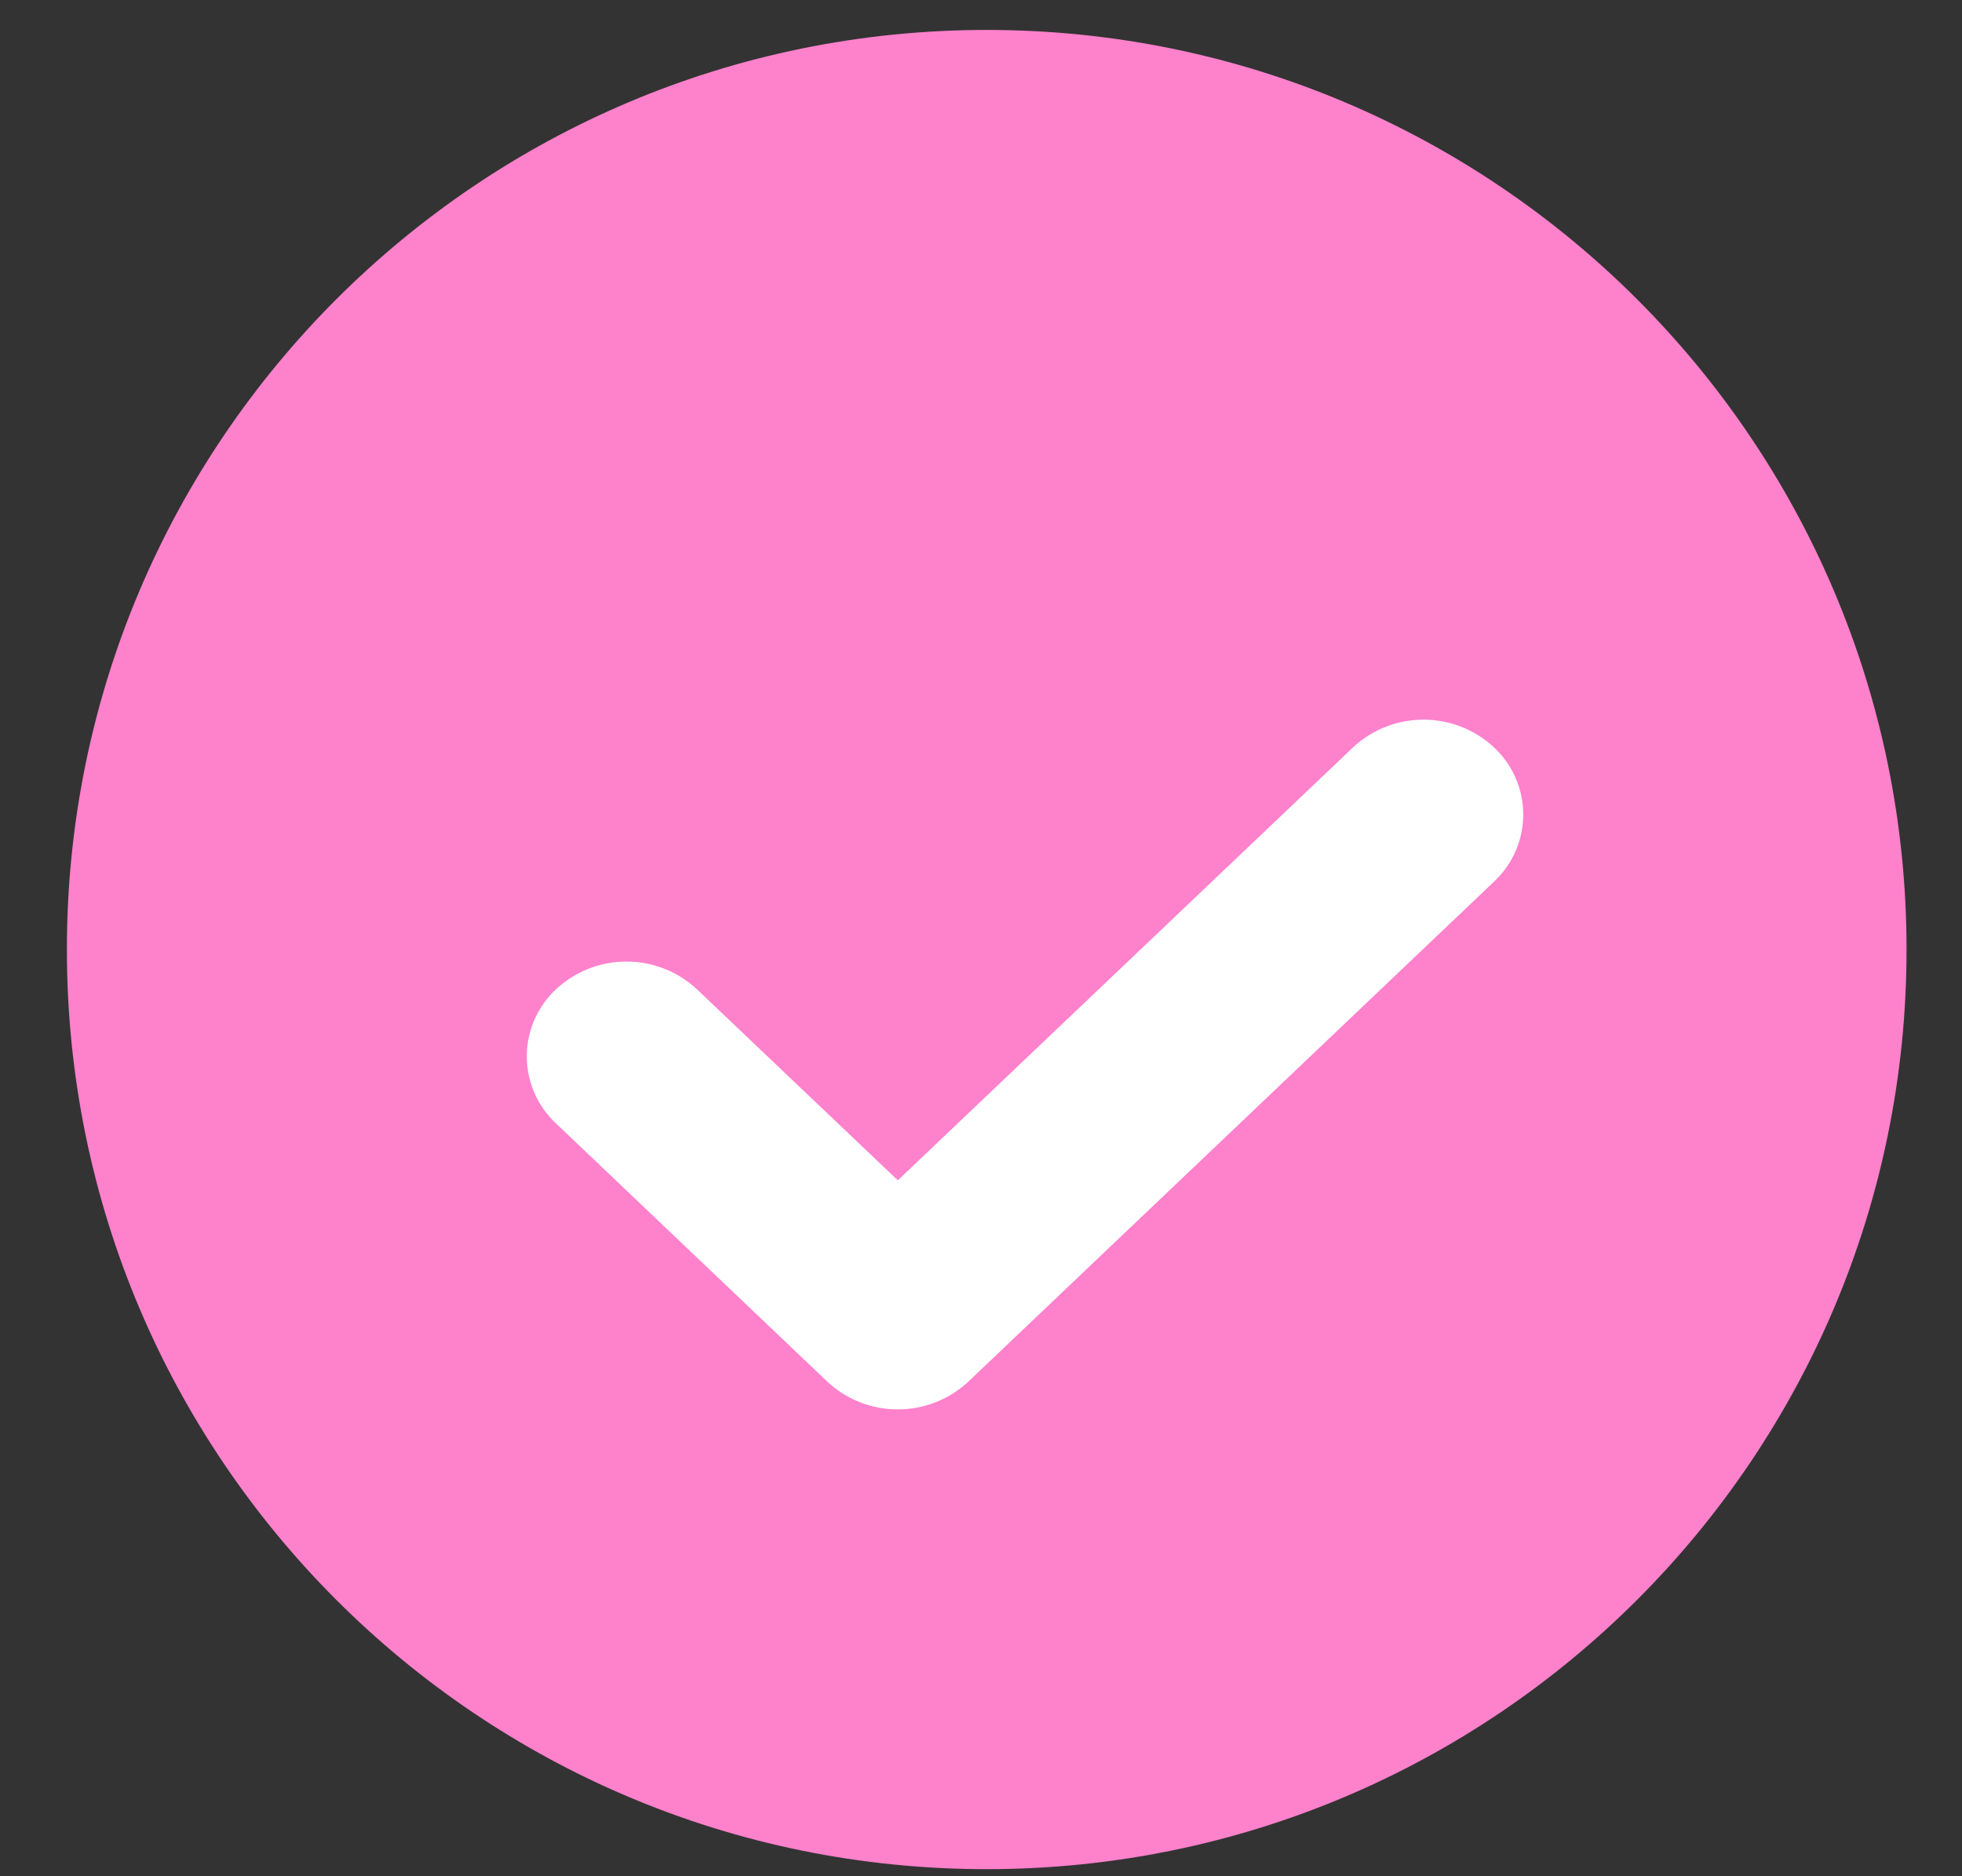
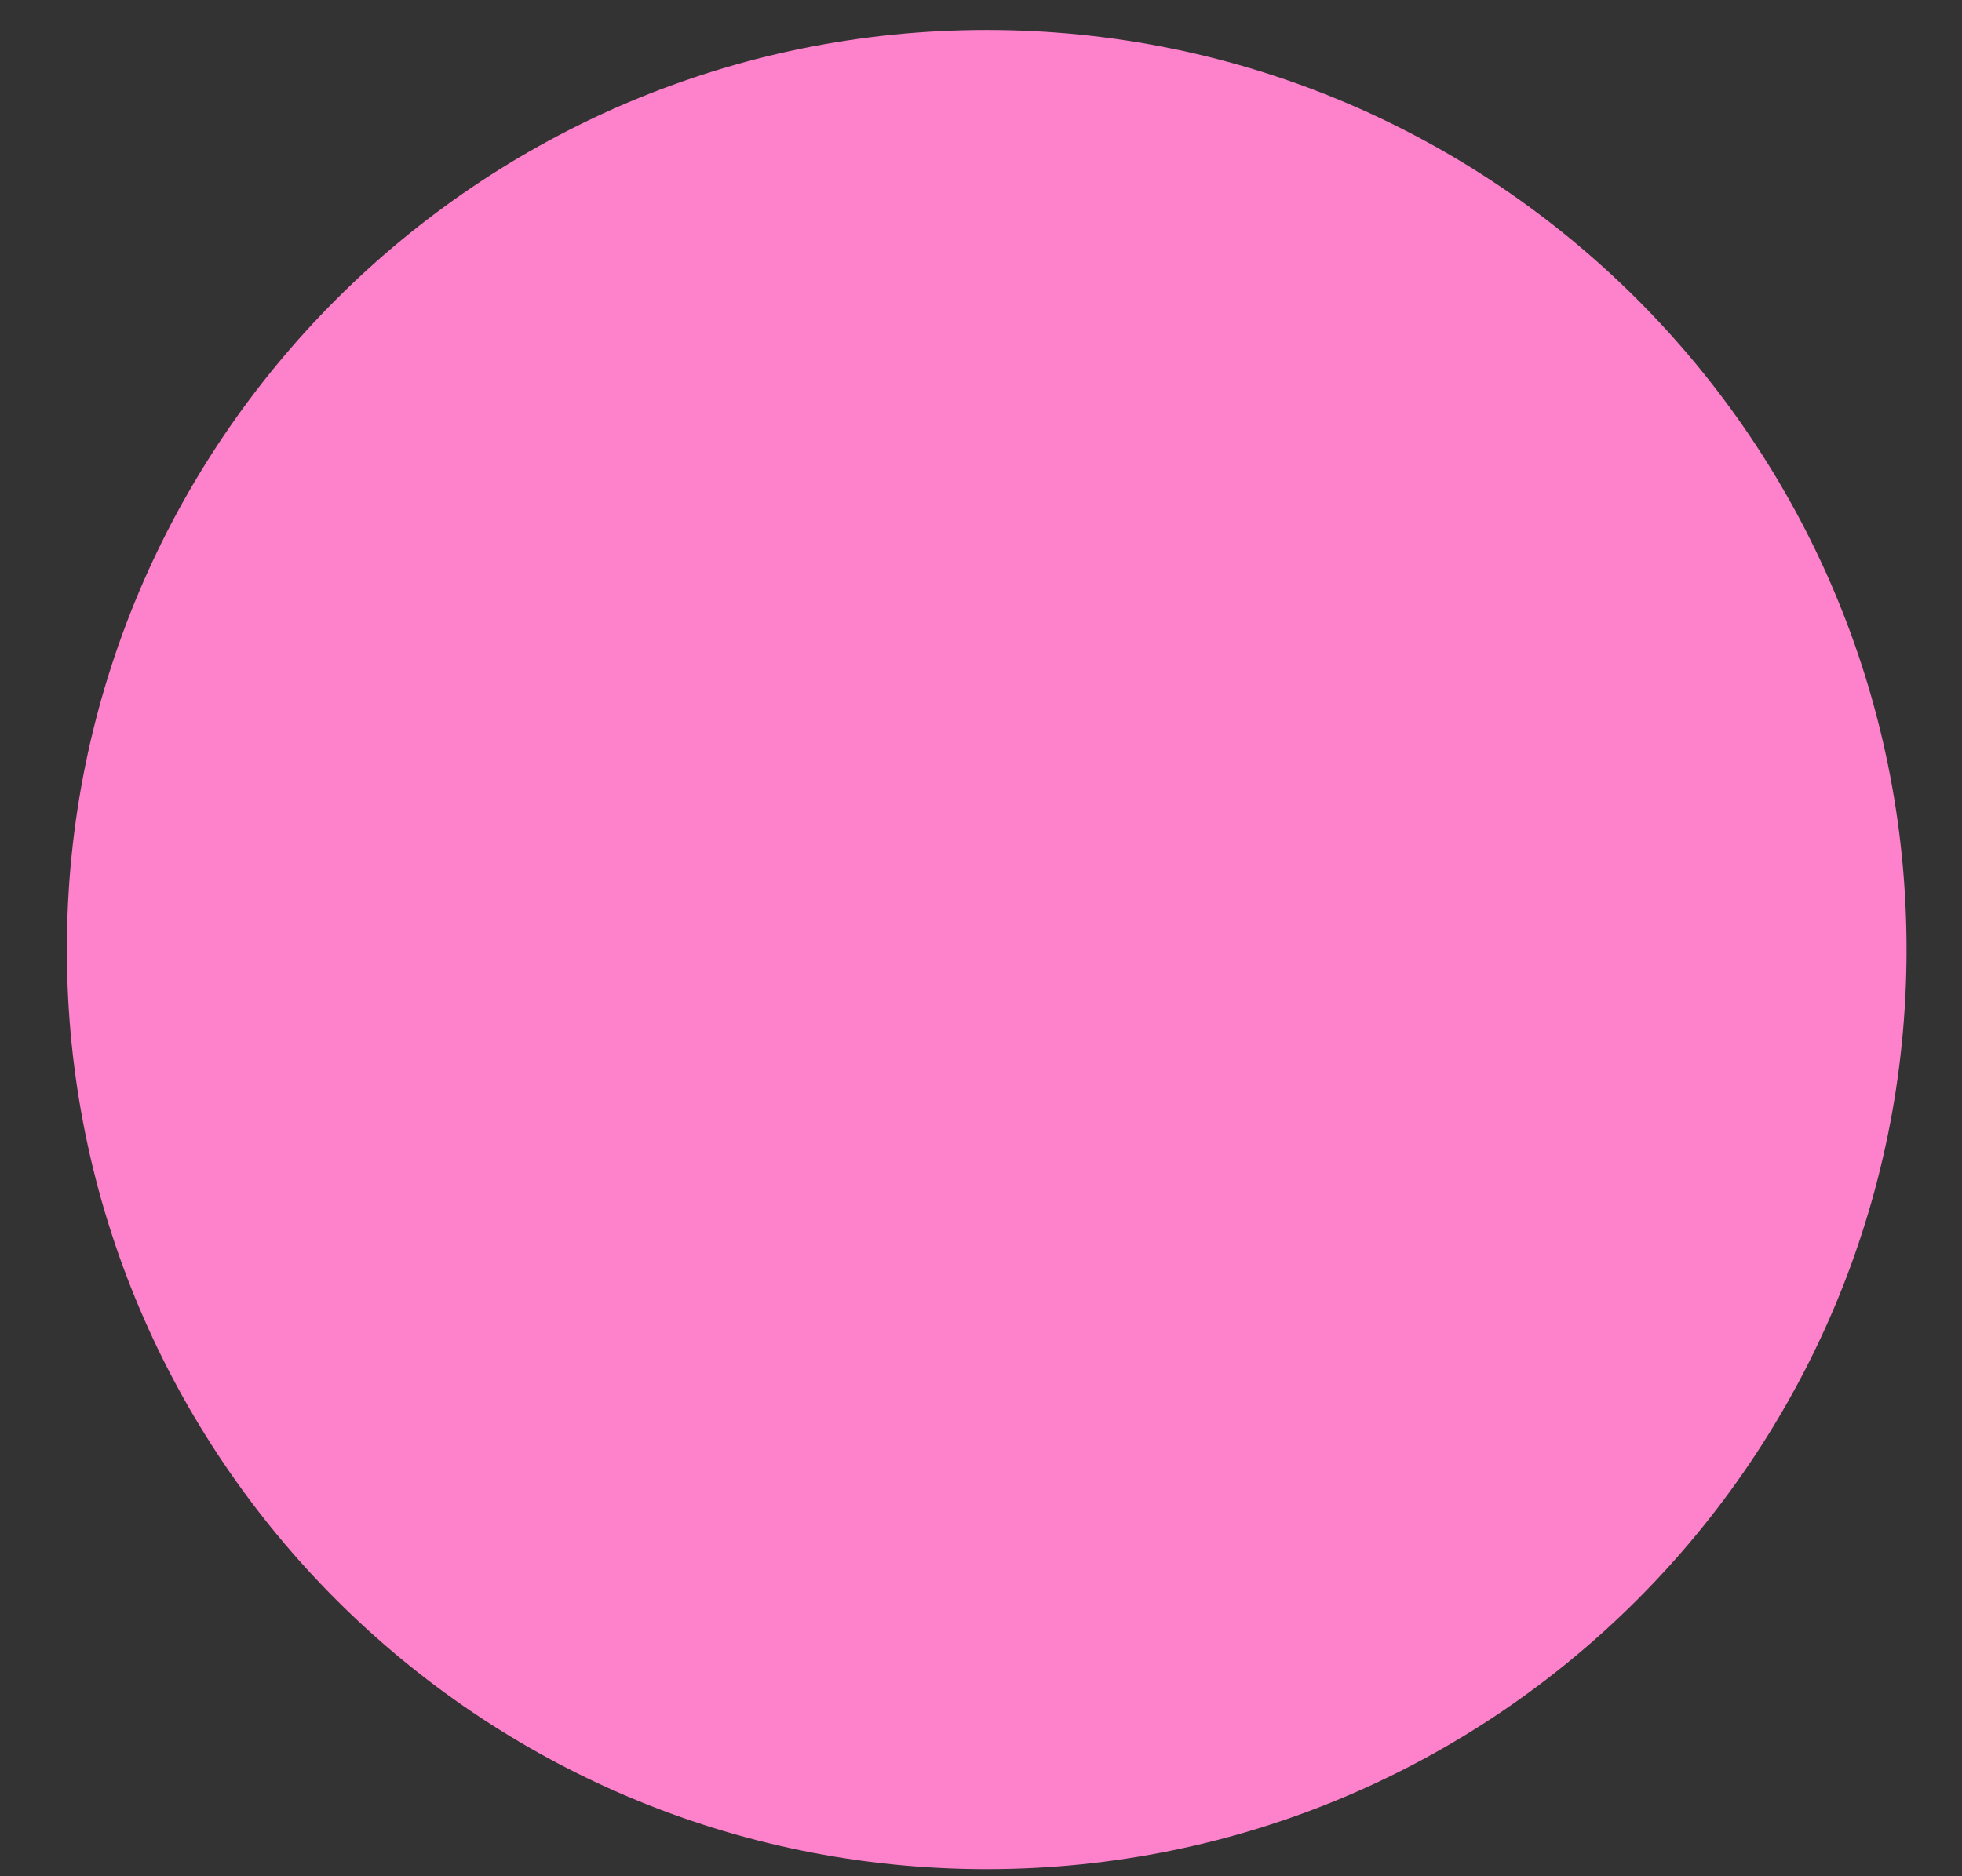
<svg xmlns="http://www.w3.org/2000/svg" width="23" height="22" fill="none" viewBox="0 0 23 22">
  <rect x="0" y="0" width="23" height="22" fill="#333333" stroke="none" />
  <path fill="#FE81CC" d="M22.35 11.134c0 5.956-4.828 10.783-10.784 10.783C5.611 21.917.784 17.09.784 11.134.783 5.18 5.611.351 11.567.351c5.955 0 10.783 4.828 10.783 10.783Z" />
-   <path fill="#fff" d="M17.515 10.337 11.352 16.2a1.212 1.212 0 0 1-1.654 0l-3.18-3.027a1.075 1.075 0 0 1 0-1.573 1.212 1.212 0 0 1 1.652 0l2.355 2.24 5.336-5.076a1.212 1.212 0 0 1 1.653 0 1.075 1.075 0 0 1 0 1.573Z" />
</svg>